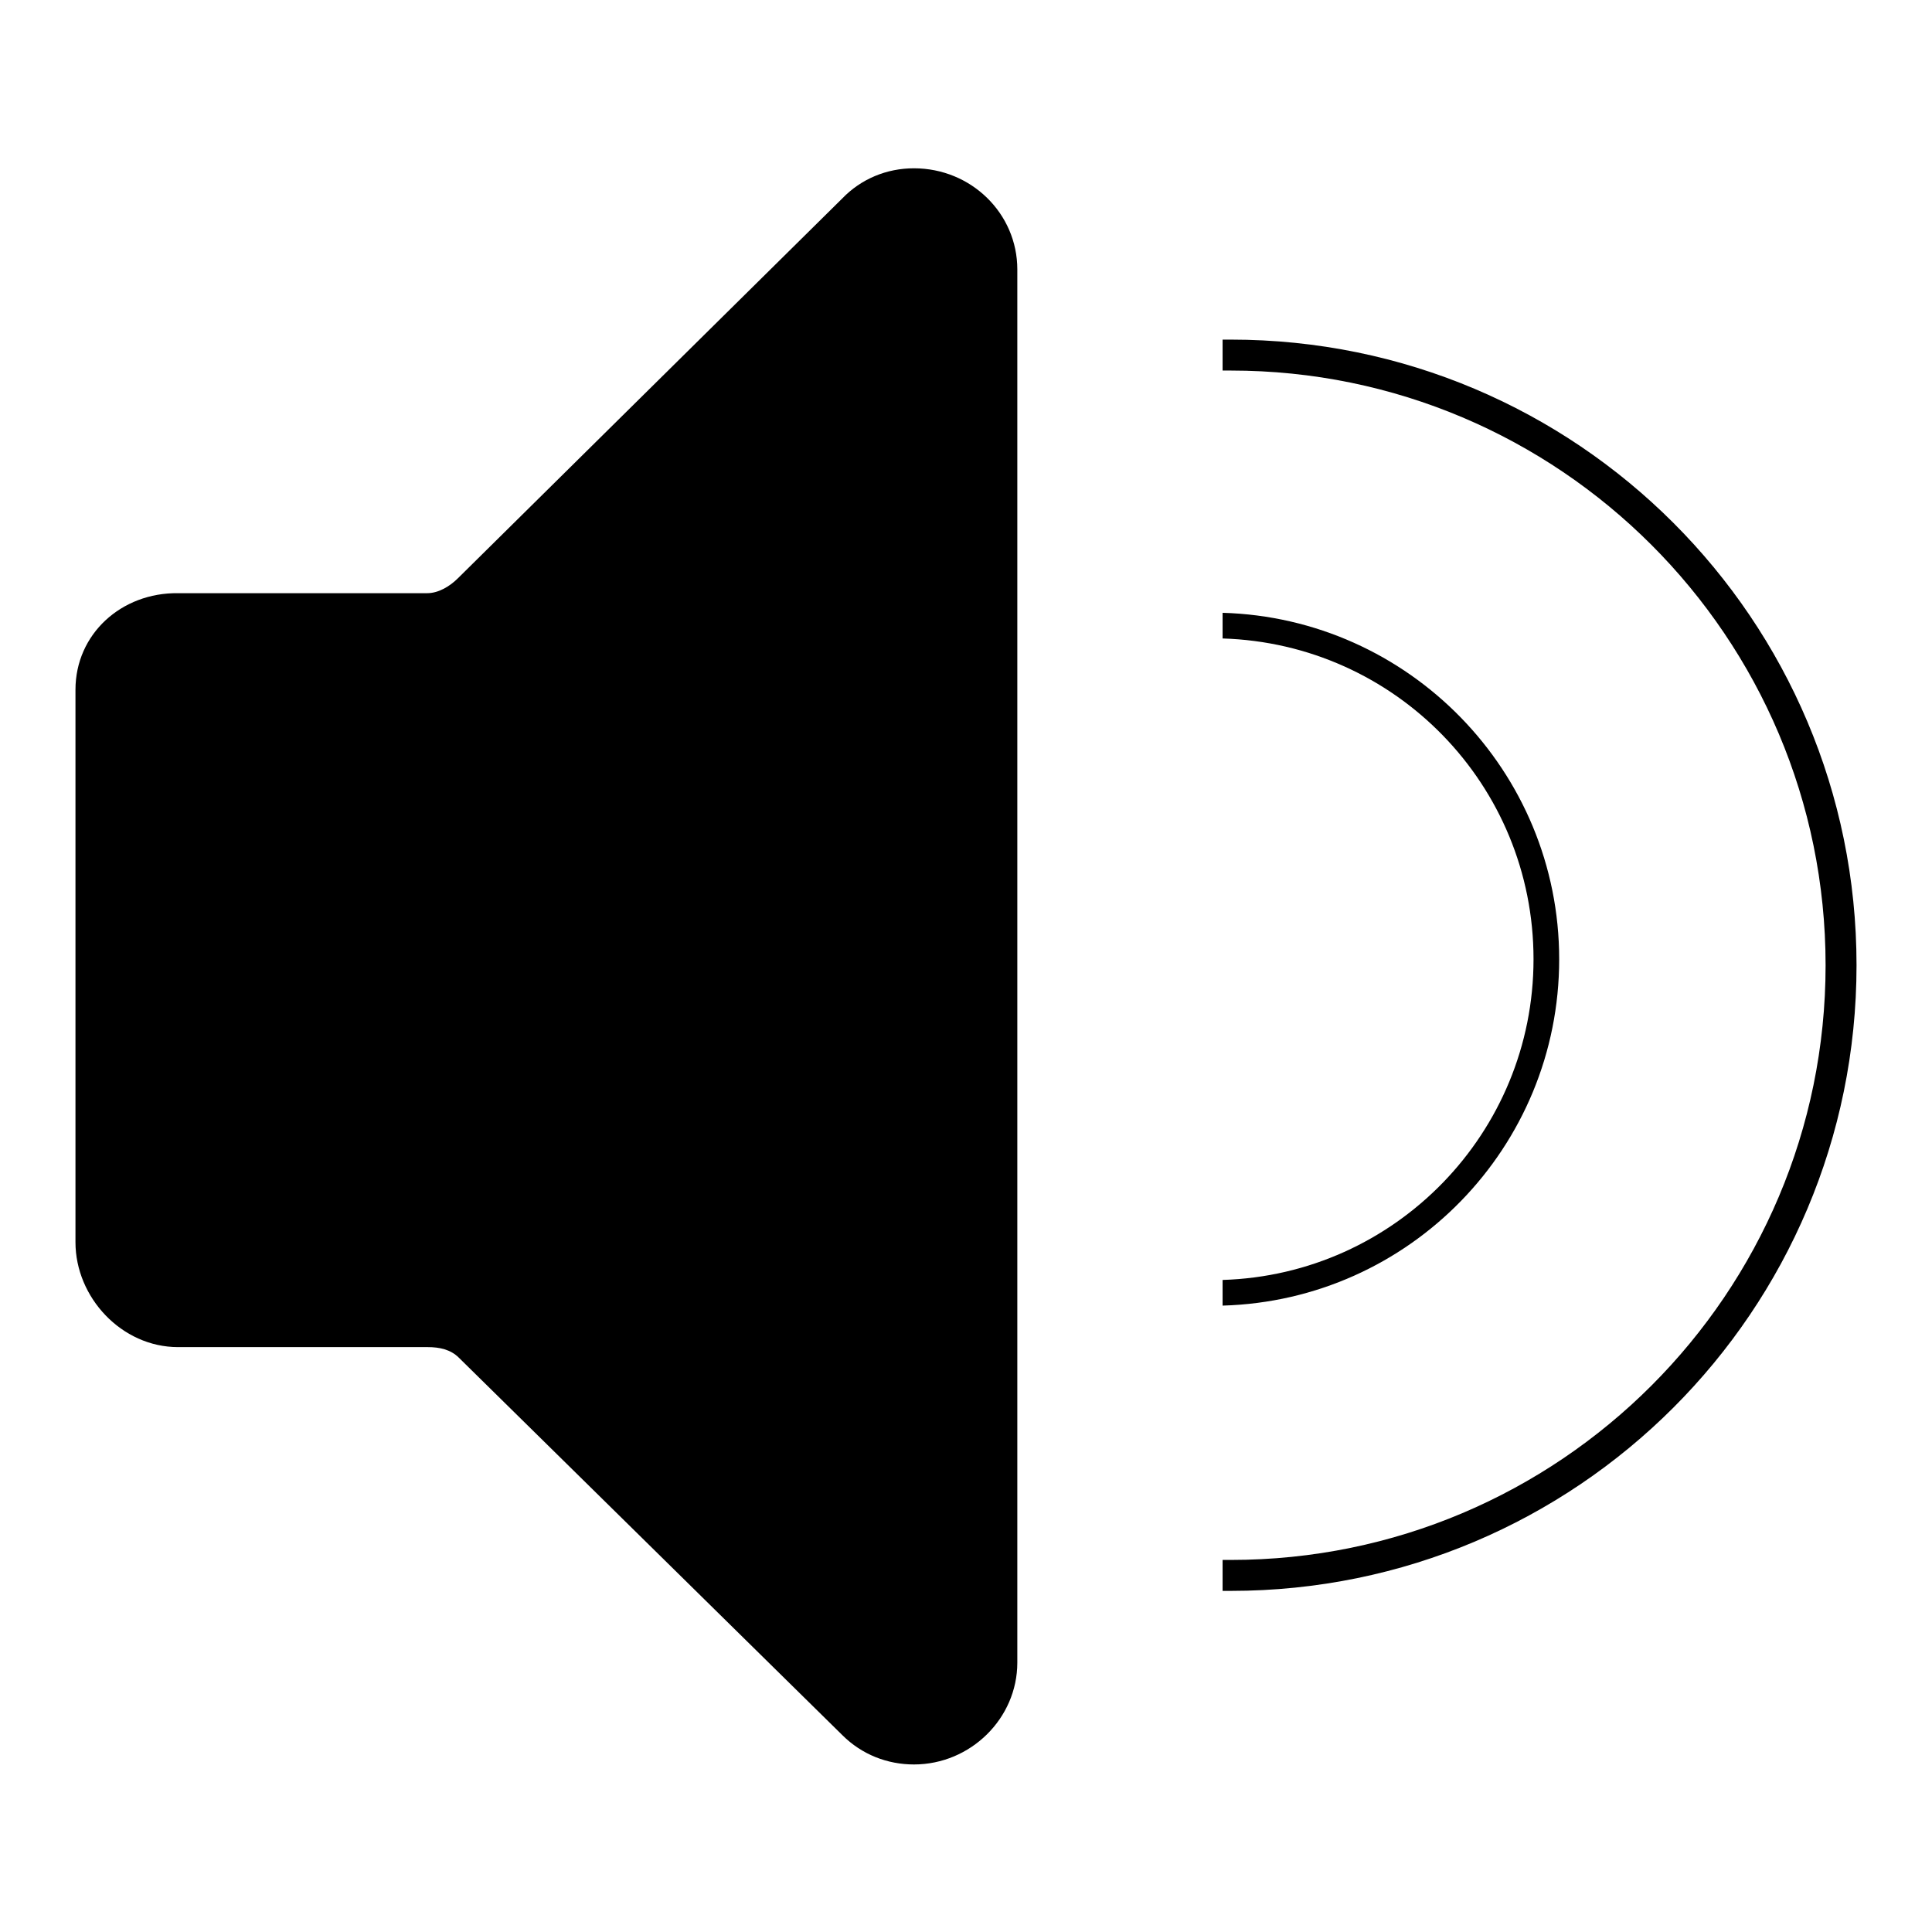
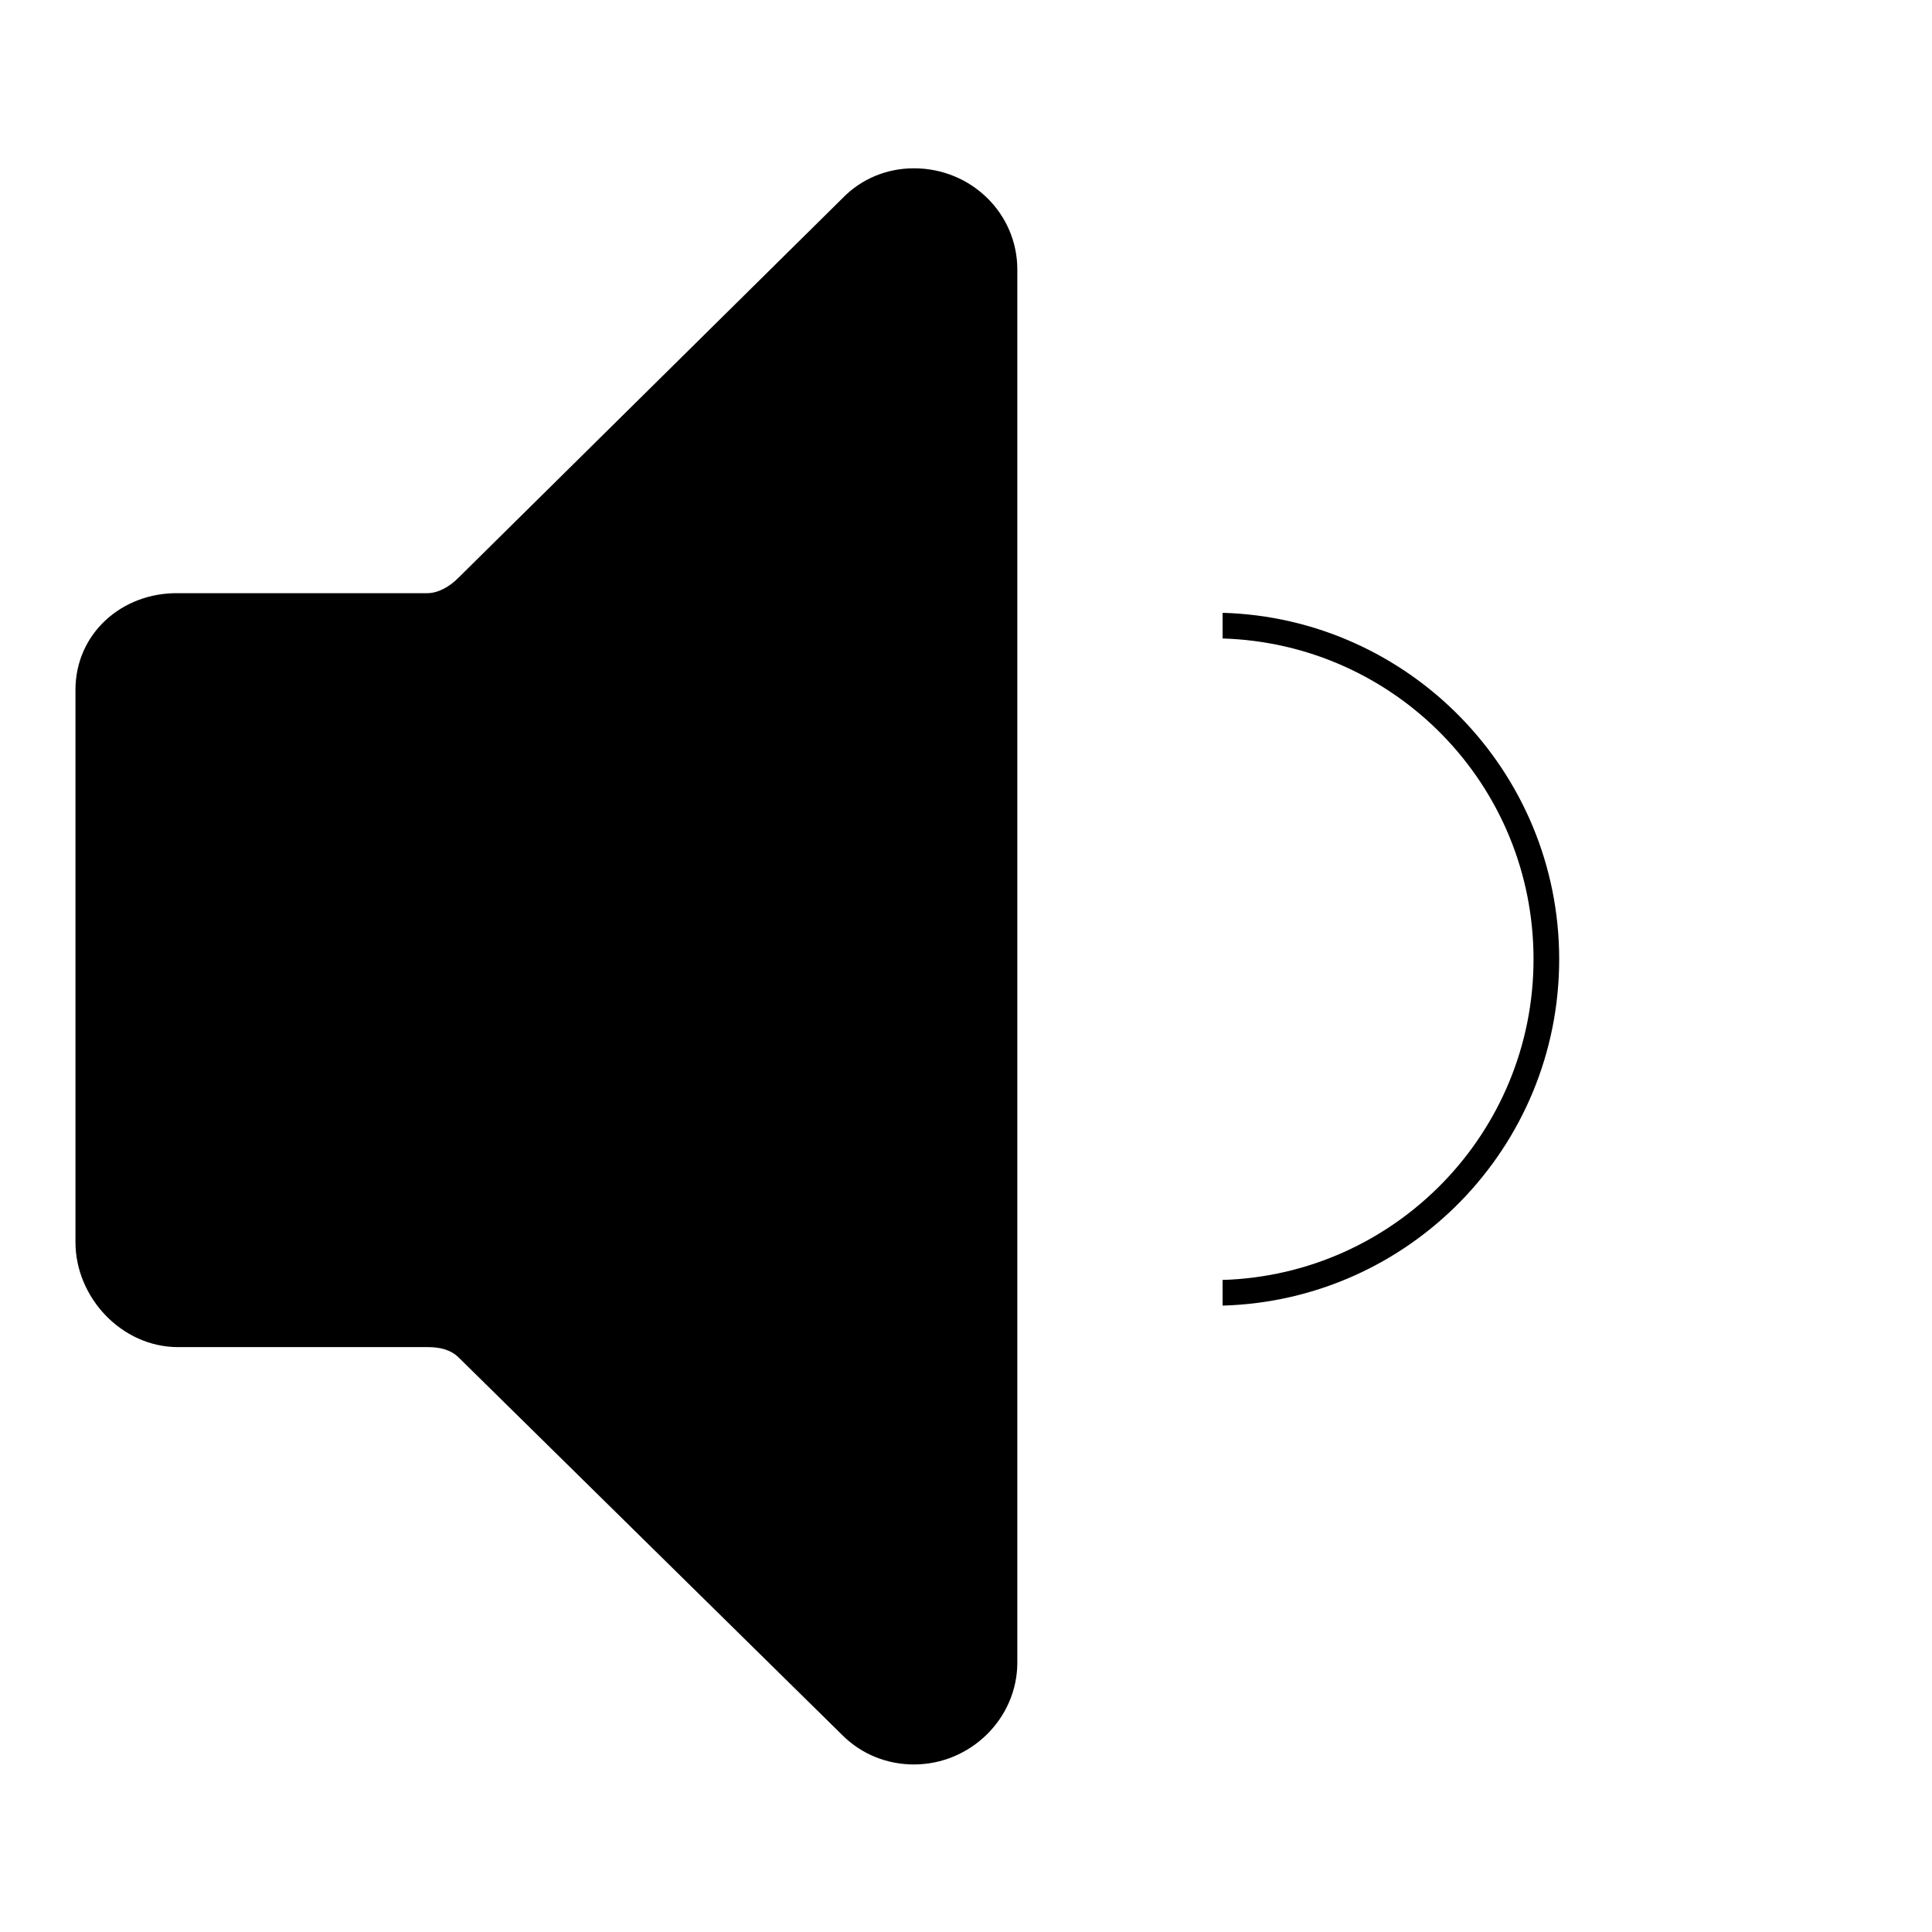
<svg xmlns="http://www.w3.org/2000/svg" version="1.1" x="0px" y="0px" viewBox="0 0 256 256" enable-background="new 0 0 256 256" xml:space="preserve">
  <g>
    <g>
      <path fill="#000000" d="M23.6,178.5h33.1c1.5,0,3,0.3,4.1,1.4l50.8,50c2.6,2.6,6,3.9,9.5,3.9c7.5,0,13.7-6.1,13.7-13.5V35.7c0-7.4-6.1-13.4-13.7-13.4c-3.6,0-7,1.4-9.5,4L60.7,76.6c-1.1,1.1-2.6,2-4.1,2H23.6C16.1,78.5,10,84,10,91.4v73.2C10,171.9,16.1,178.5,23.6,178.5" />
      <path fill="#000000" d="M162,81.2v3.4c22.9,0.7,41.2,19.4,41.2,42.5c0,23-18.3,41.8-41.2,42.5v3.4c24.8-0.7,44.6-21,44.6-45.9C206.6,102.2,186.7,81.9,162,81.2z" />
-       <path fill="#000000" d="M163.1,45c-0.4,0-0.7,0-1.1,0v4.1c0.4,0,0.7,0,1.1,0c43.5,0,78.8,35.3,78.8,78.8c0,43.5-35.3,78.8-78.8,78.8c-0.4,0-0.7,0-1.1,0v4.1c0.4,0,0.7,0,1.1,0c45.8,0,82.9-37.1,82.9-82.9S208.9,45,163.1,45z" />
    </g>
  </g>
</svg>